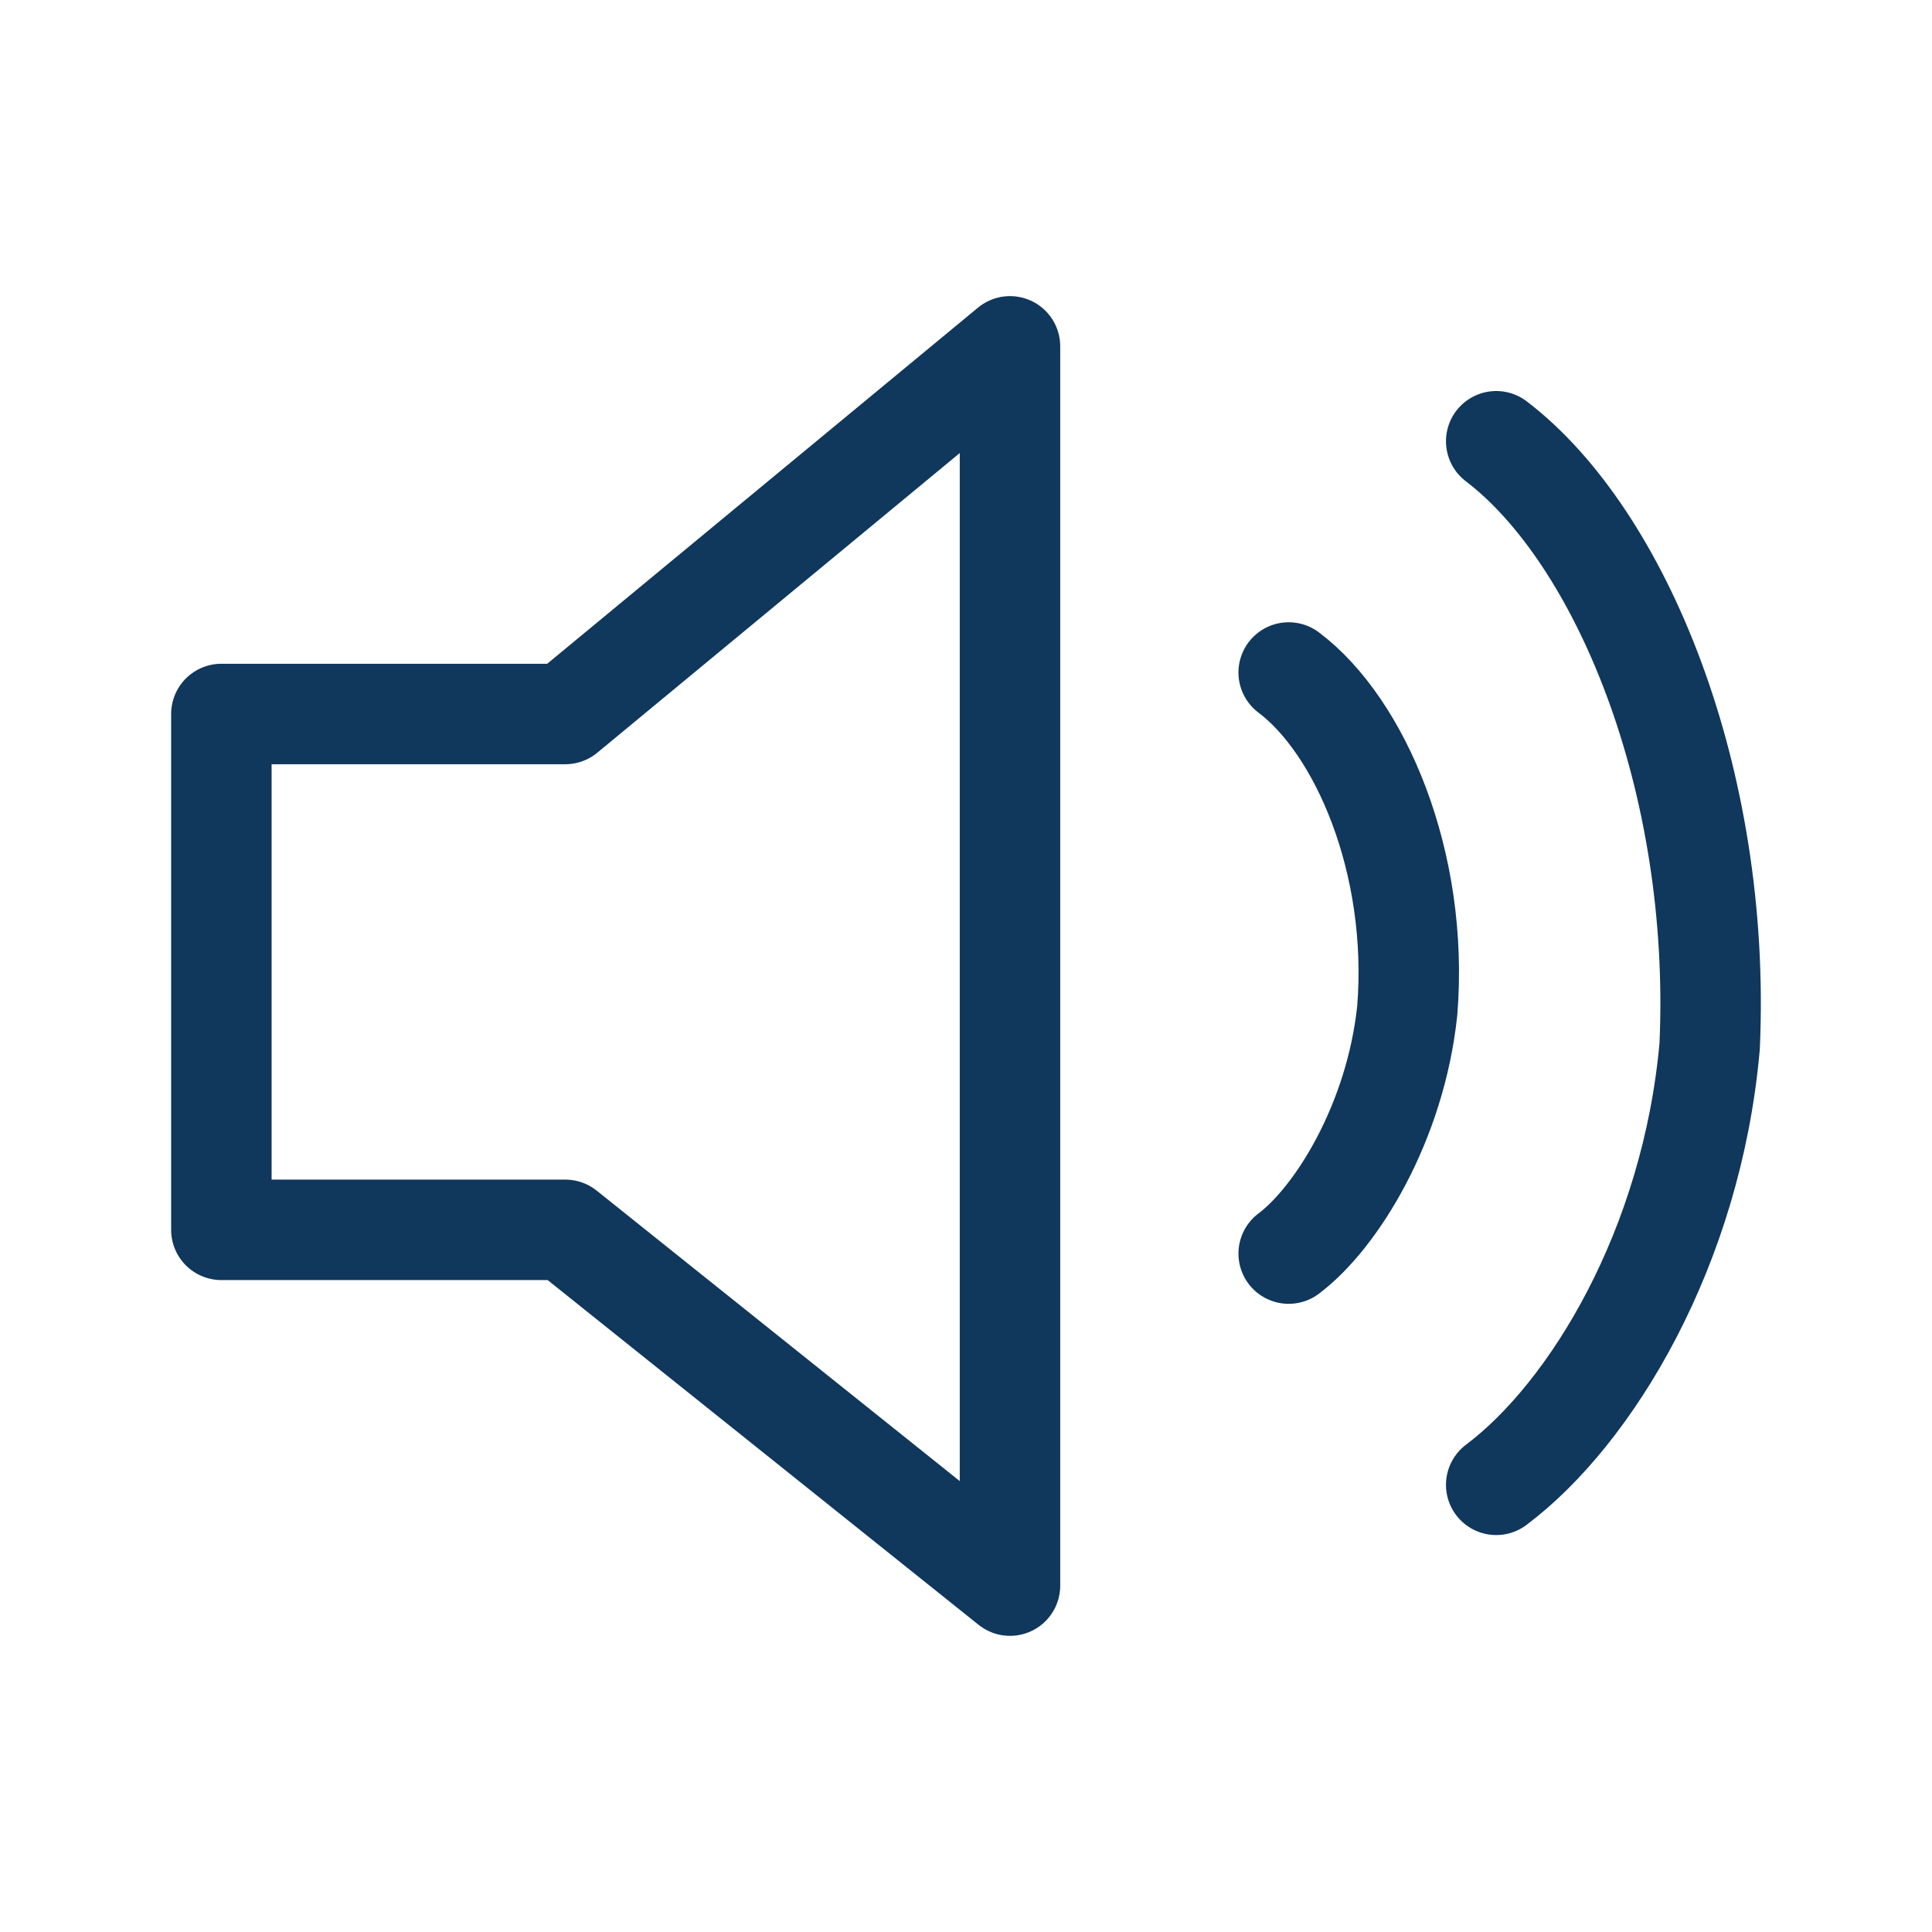
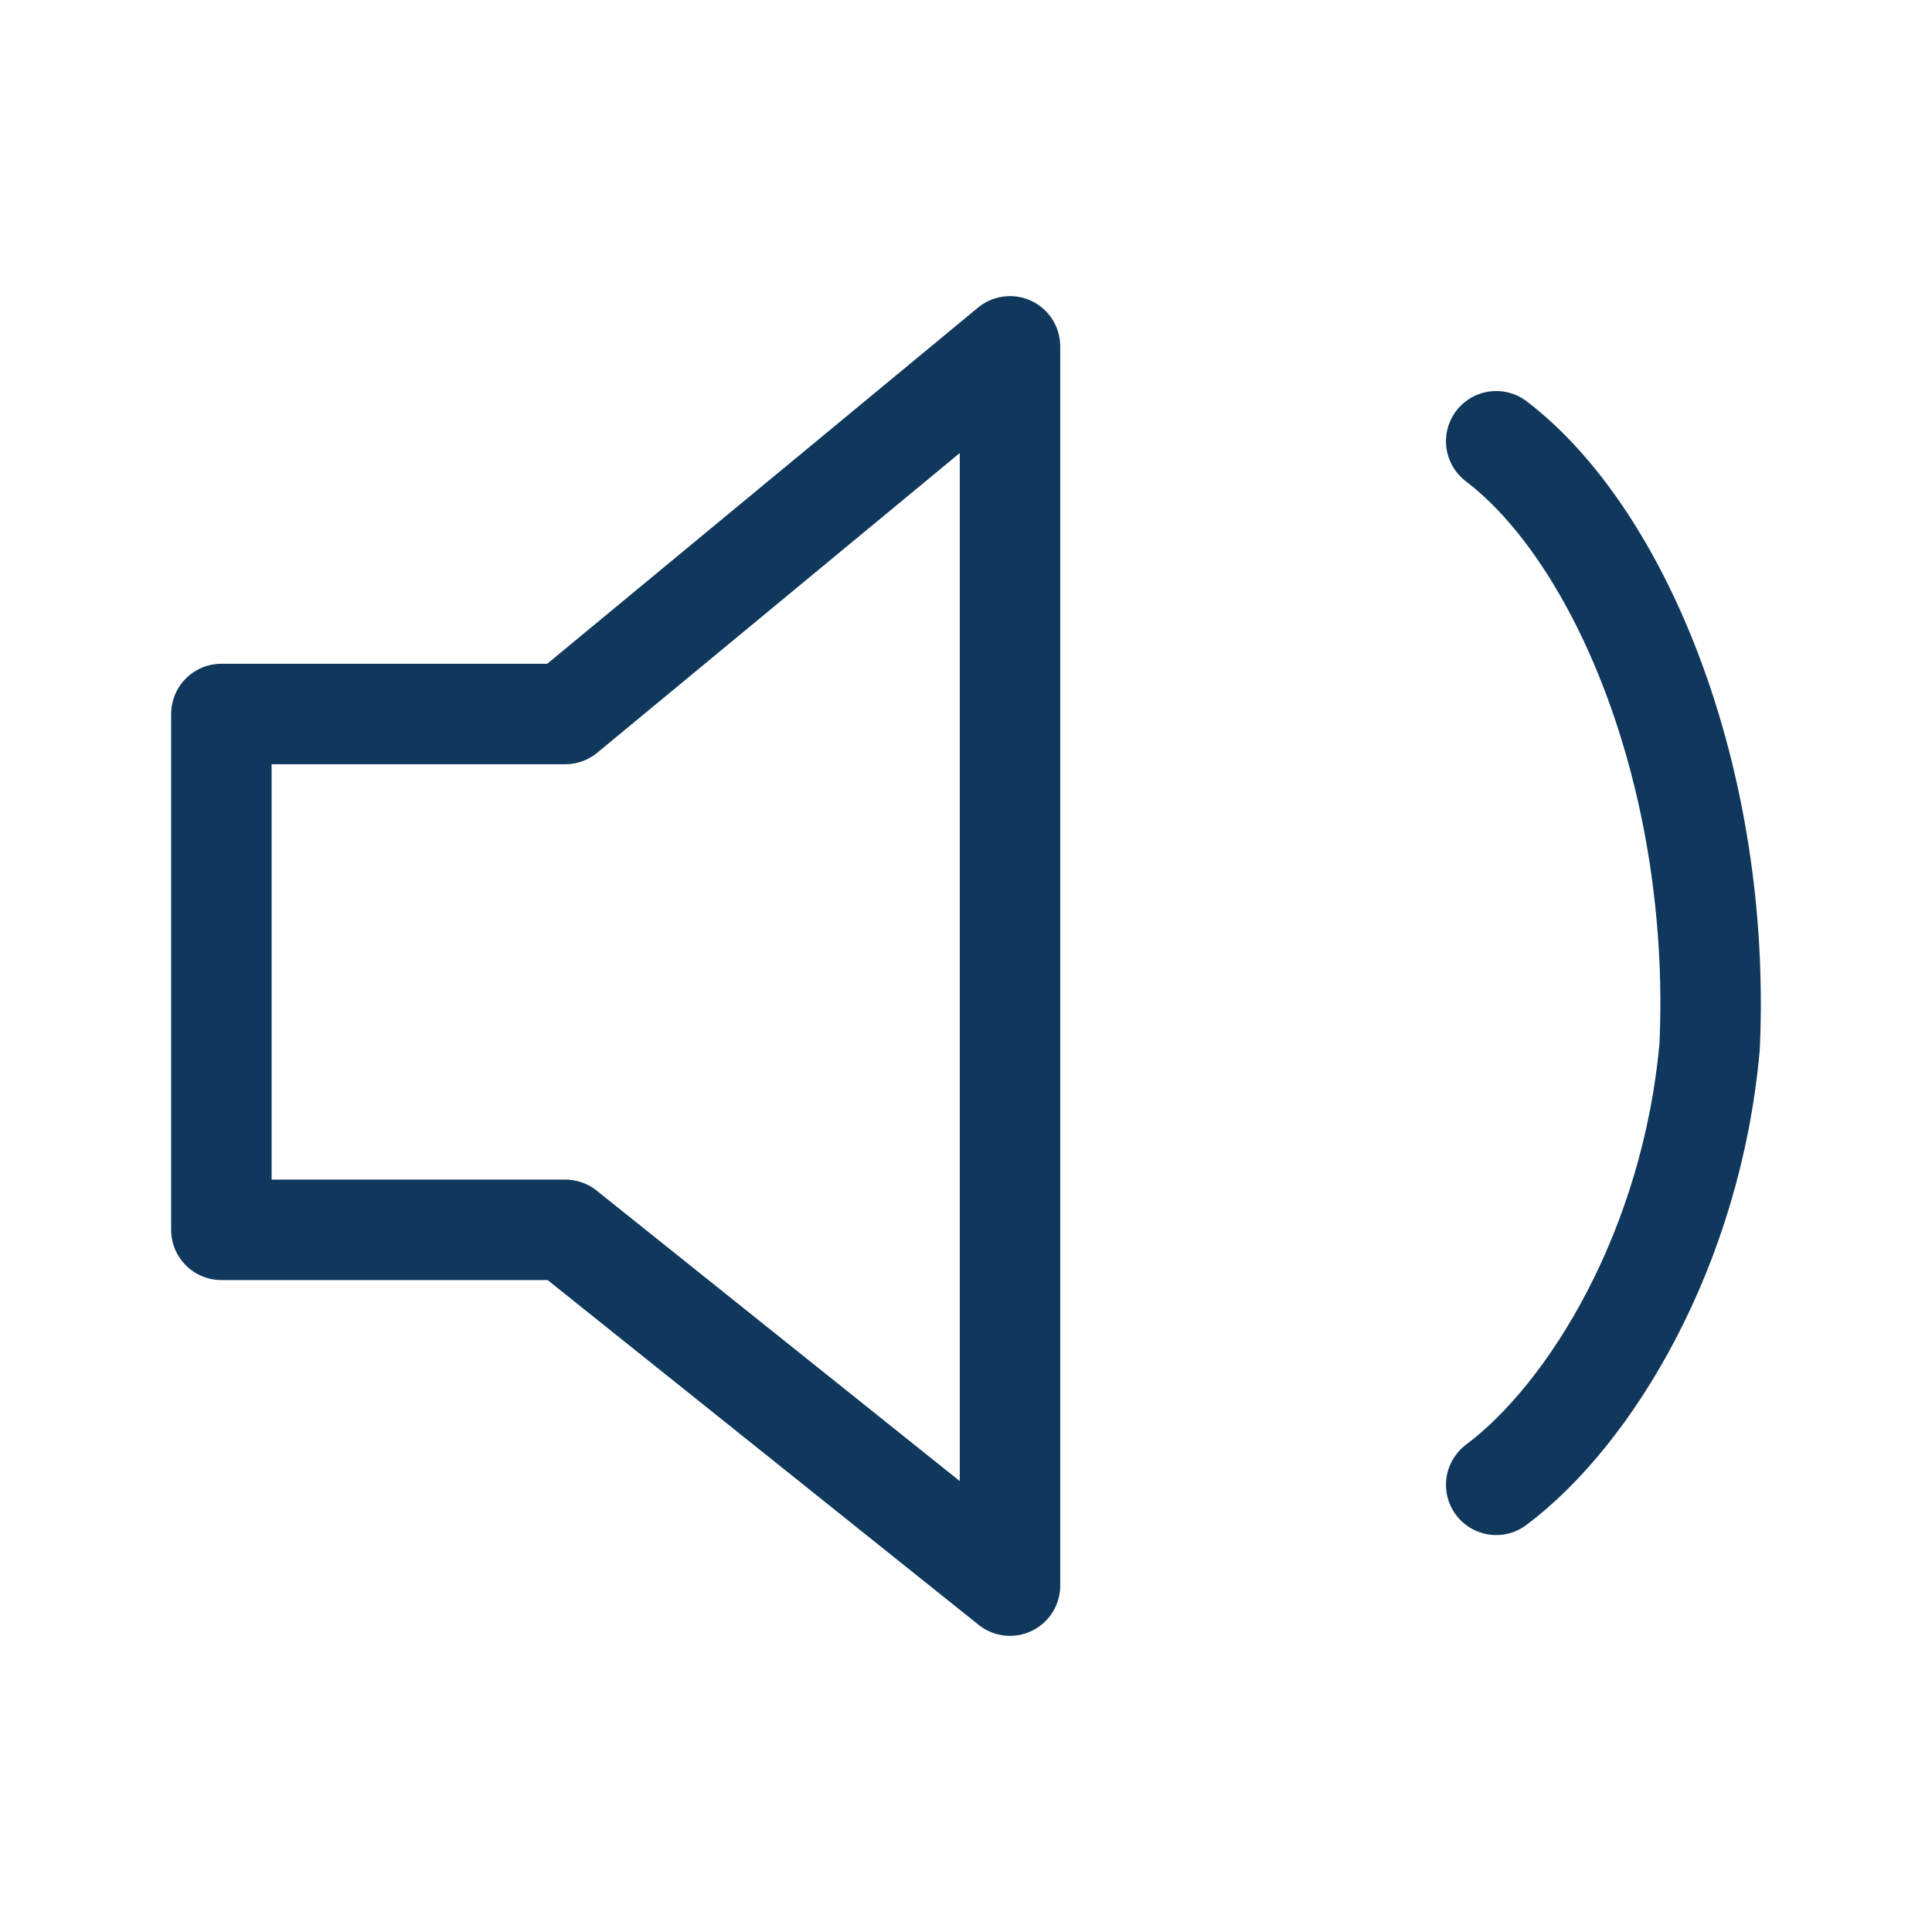
<svg xmlns="http://www.w3.org/2000/svg" width="800px" height="800px" viewBox="0 0 48 48" id="b" fill="#10375C" stroke="#10375C" stroke-width="2.496">
  <g id="SVGRepo_bgCarrier" stroke-width="0" />
  <g id="SVGRepo_tracerCarrier" stroke-linecap="round" stroke-linejoin="round" />
  <g id="SVGRepo_iconCarrier">
    <defs>
      <style>.c{fill:none;stroke:#10375C;stroke-linecap:round;stroke-linejoin:round;}</style>
    </defs>
-     <path class="c" d="m32.017,16.708c1.768,1.326,3.241,4.714,2.946,8.397-.295,2.799-1.768,5.156-2.946,6.04" />
    <path class="c" d="m5.5,17.739v12.816h8.544l11.049,8.839V8.605l-11.049,9.134H5.5Z" />
    <path class="c" d="m37.173,10.963c3.094,2.357,5.598,8.397,5.303,15.026-.442,5.009-2.946,9.134-5.303,10.901" />
  </g>
</svg>